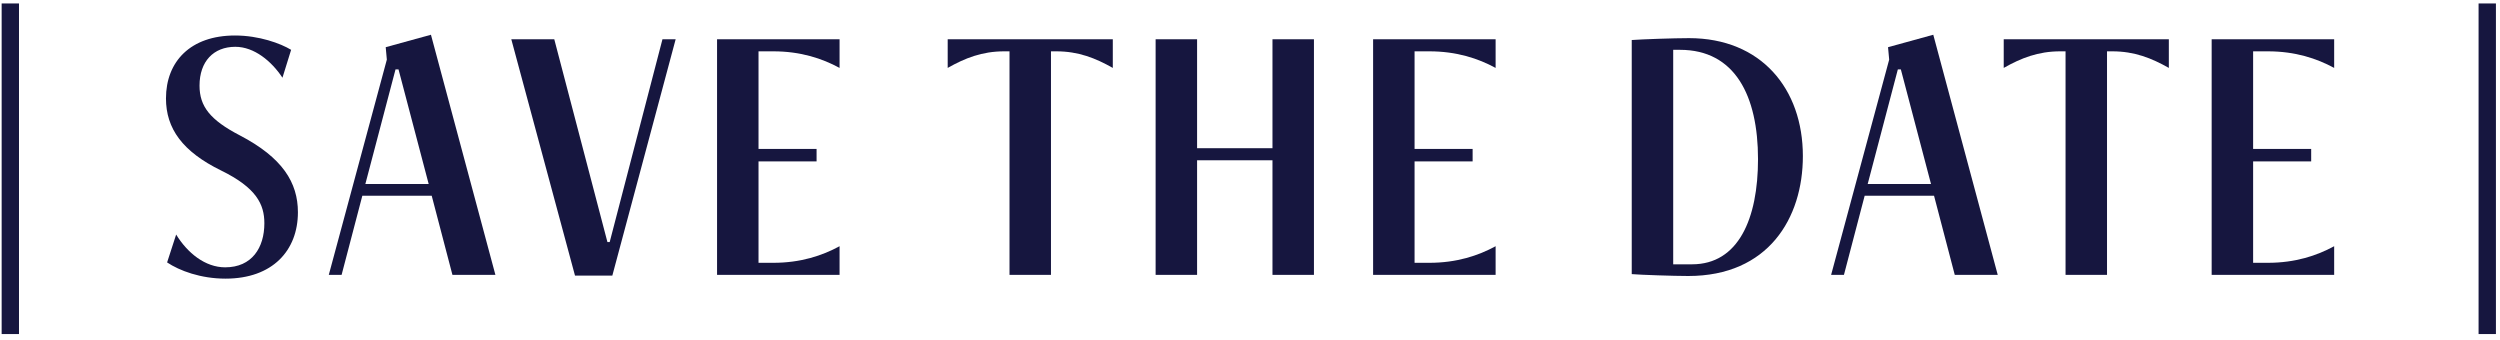
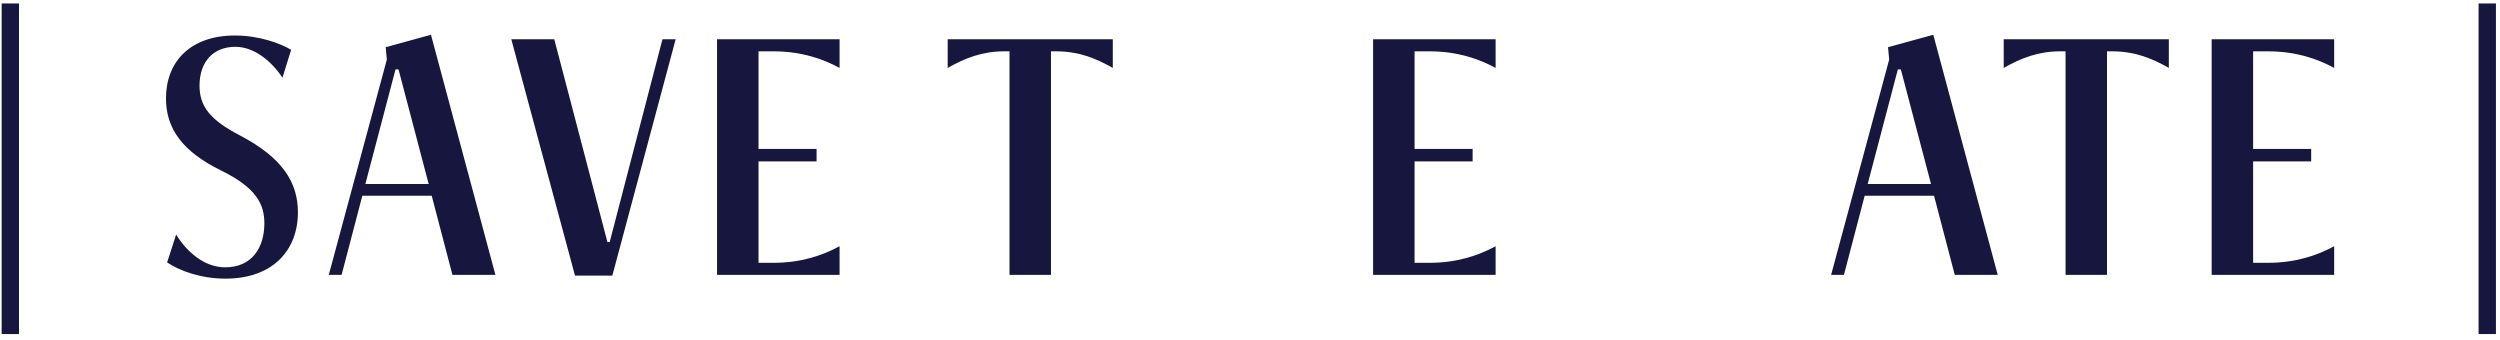
<svg xmlns="http://www.w3.org/2000/svg" width="382" height="52" viewBox="0 0 382 52" fill="none">
  <path d="M381.377 51.043H378.727V0.528H381.377V51.043Z" fill="#16163F" />
  <path d="M356.661 42H337.941V6H356.661V10.378C354.012 8.938 350.729 7.843 346.524 7.843H344.277V22.762H353.148V24.662H344.277V40.157H346.524C350.729 40.157 354.012 39.062 356.661 37.622V42Z" fill="#16163F" />
  <path d="M321.952 42H315.616V7.843H314.809C311.411 7.843 308.819 8.88 306.169 10.378V6H331.398V10.378C328.749 8.88 326.157 7.843 322.758 7.843H321.952V42Z" fill="#16163F" />
  <path d="M305.254 42H298.688L295.52 29.904H284.922L281.754 42H279.795L288.666 9.11L288.493 7.21L295.405 5.309L305.254 42ZM295.059 28.118L290.451 10.608H289.99L285.382 28.118H295.059Z" fill="#16163F" />
-   <path d="M249.329 41.885V6.115C250.884 6 255.78 5.827 258.084 5.827C269.086 5.827 275.479 13.546 275.479 23.856C275.479 33.36 270.18 42.173 257.969 42.173C255.78 42.173 250.654 42 249.329 41.885ZM255.665 40.387H258.545C265.63 40.387 268.625 33.418 268.625 24.317C268.625 14.64 265.111 7.613 256.702 7.613H255.665V40.387Z" fill="#16163F" />
  <path d="M228.53 42H209.81V6H228.53V10.378C225.881 8.938 222.597 7.843 218.393 7.843H216.146V22.762H225.017V24.662H216.146V40.157H218.393C222.597 40.157 225.881 39.062 228.53 37.622V42Z" fill="#16163F" />
-   <path d="M200.771 42H194.435V24.49H182.915V42H176.579V6H182.915V22.646H194.435V6H200.771V42Z" fill="#16163F" />
  <path d="M160.589 42H154.253V7.843H153.447C150.049 7.843 147.457 8.88 144.807 10.378V6H170.036V10.378C167.386 8.88 164.794 7.843 161.396 7.843H160.589V42Z" fill="#16163F" />
  <path d="M128.286 42H109.566V6H128.286V10.378C125.637 8.938 122.354 7.843 118.149 7.843H115.902V22.762H124.773V24.662H115.902V40.157H118.149C122.354 40.157 125.637 39.062 128.286 37.622V42Z" fill="#16163F" />
  <path d="M93.563 42.115H87.861L78.127 6H84.693L92.815 36.989H93.16L101.224 6H103.24L93.563 42.115Z" fill="#16163F" />
  <path d="M75.698 42H69.132L65.964 29.904H55.365L52.197 42H50.239L59.109 9.11L58.937 7.21L65.849 5.309L75.698 42ZM65.503 28.118L60.895 10.608H60.434L55.826 28.118H65.503Z" fill="#16163F" />
  <path d="M25.534 40.099L26.916 35.837C28.644 38.659 31.352 40.848 34.404 40.848C38.494 40.848 40.395 37.853 40.395 34.109C40.395 31.229 39.185 28.694 33.771 26.045C27.896 23.165 25.361 19.651 25.361 15.043C25.361 9.398 29.105 5.424 35.902 5.424C39.588 5.424 42.872 6.634 44.484 7.613L43.16 11.875C41.489 9.341 38.84 7.152 35.96 7.152C32.619 7.152 30.488 9.398 30.488 13.085C30.488 16.253 32.1 18.326 36.651 20.688C43.16 24.086 45.521 27.888 45.521 32.438C45.521 38.256 41.662 42.576 34.462 42.576C30.66 42.576 27.435 41.366 25.534 40.099Z" fill="#16163F" />
  <path d="M2.902 51.043H0.252V0.528H2.902V51.043Z" fill="#16163F" />
</svg>